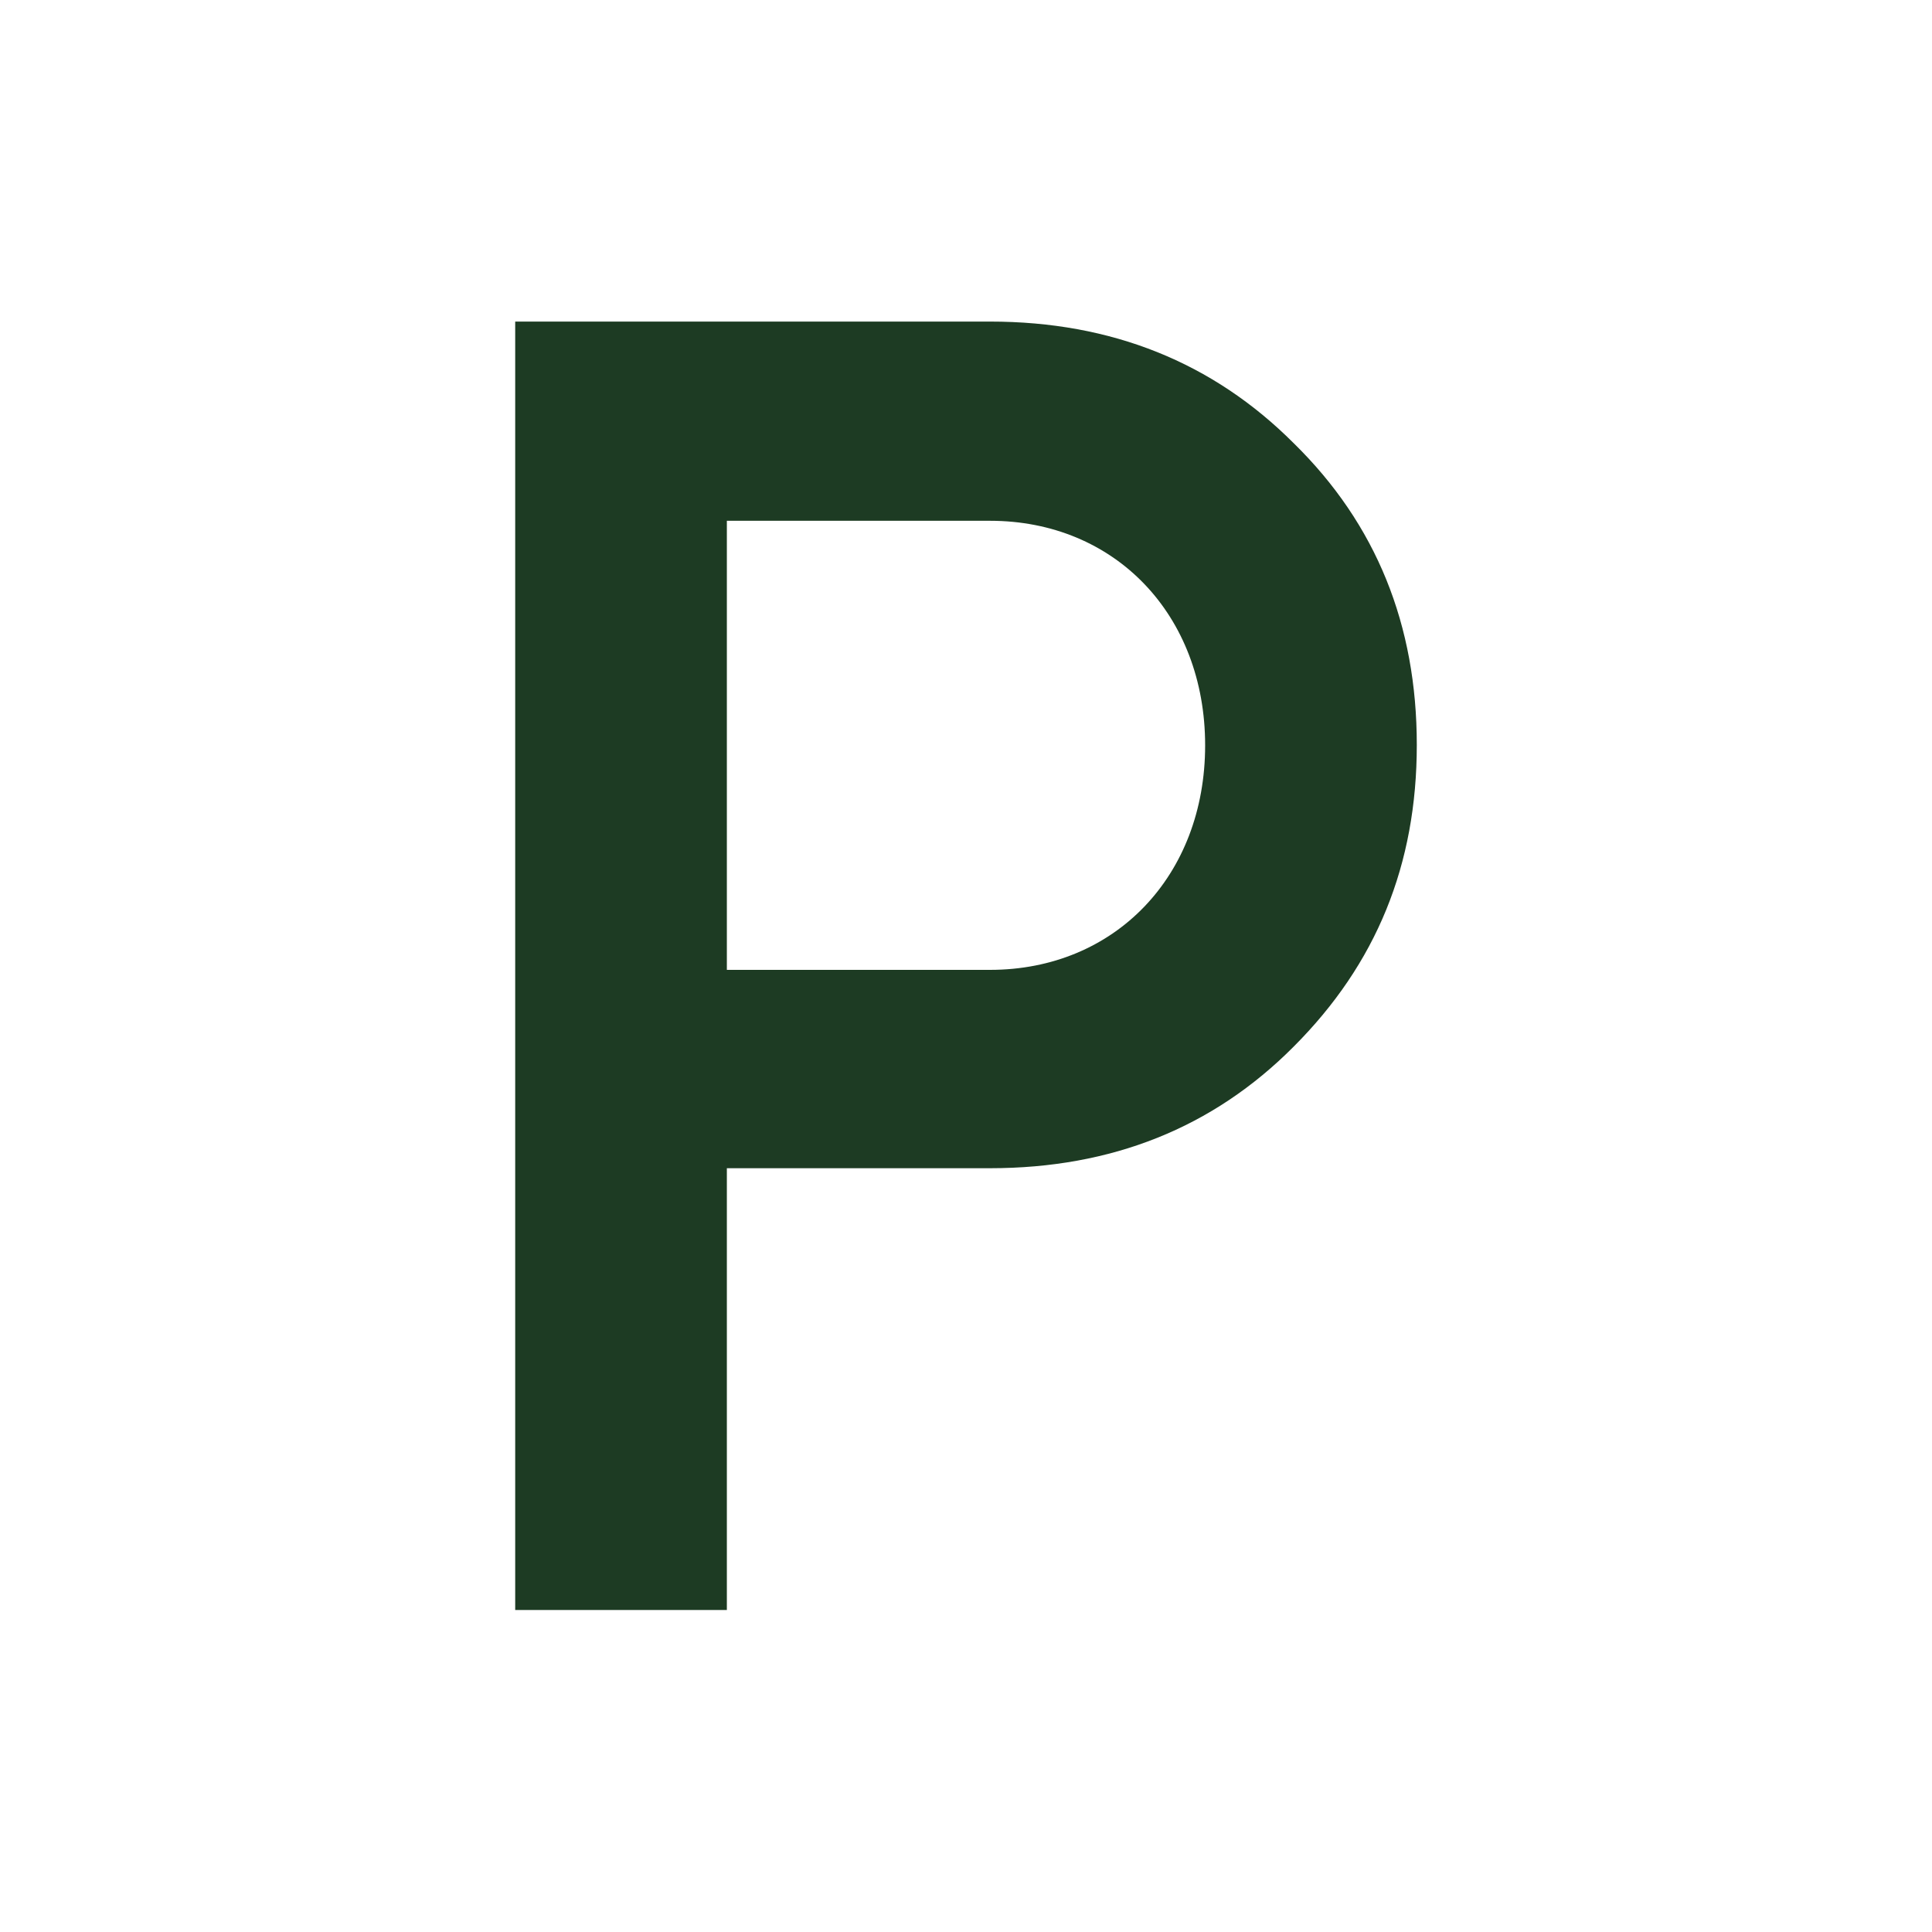
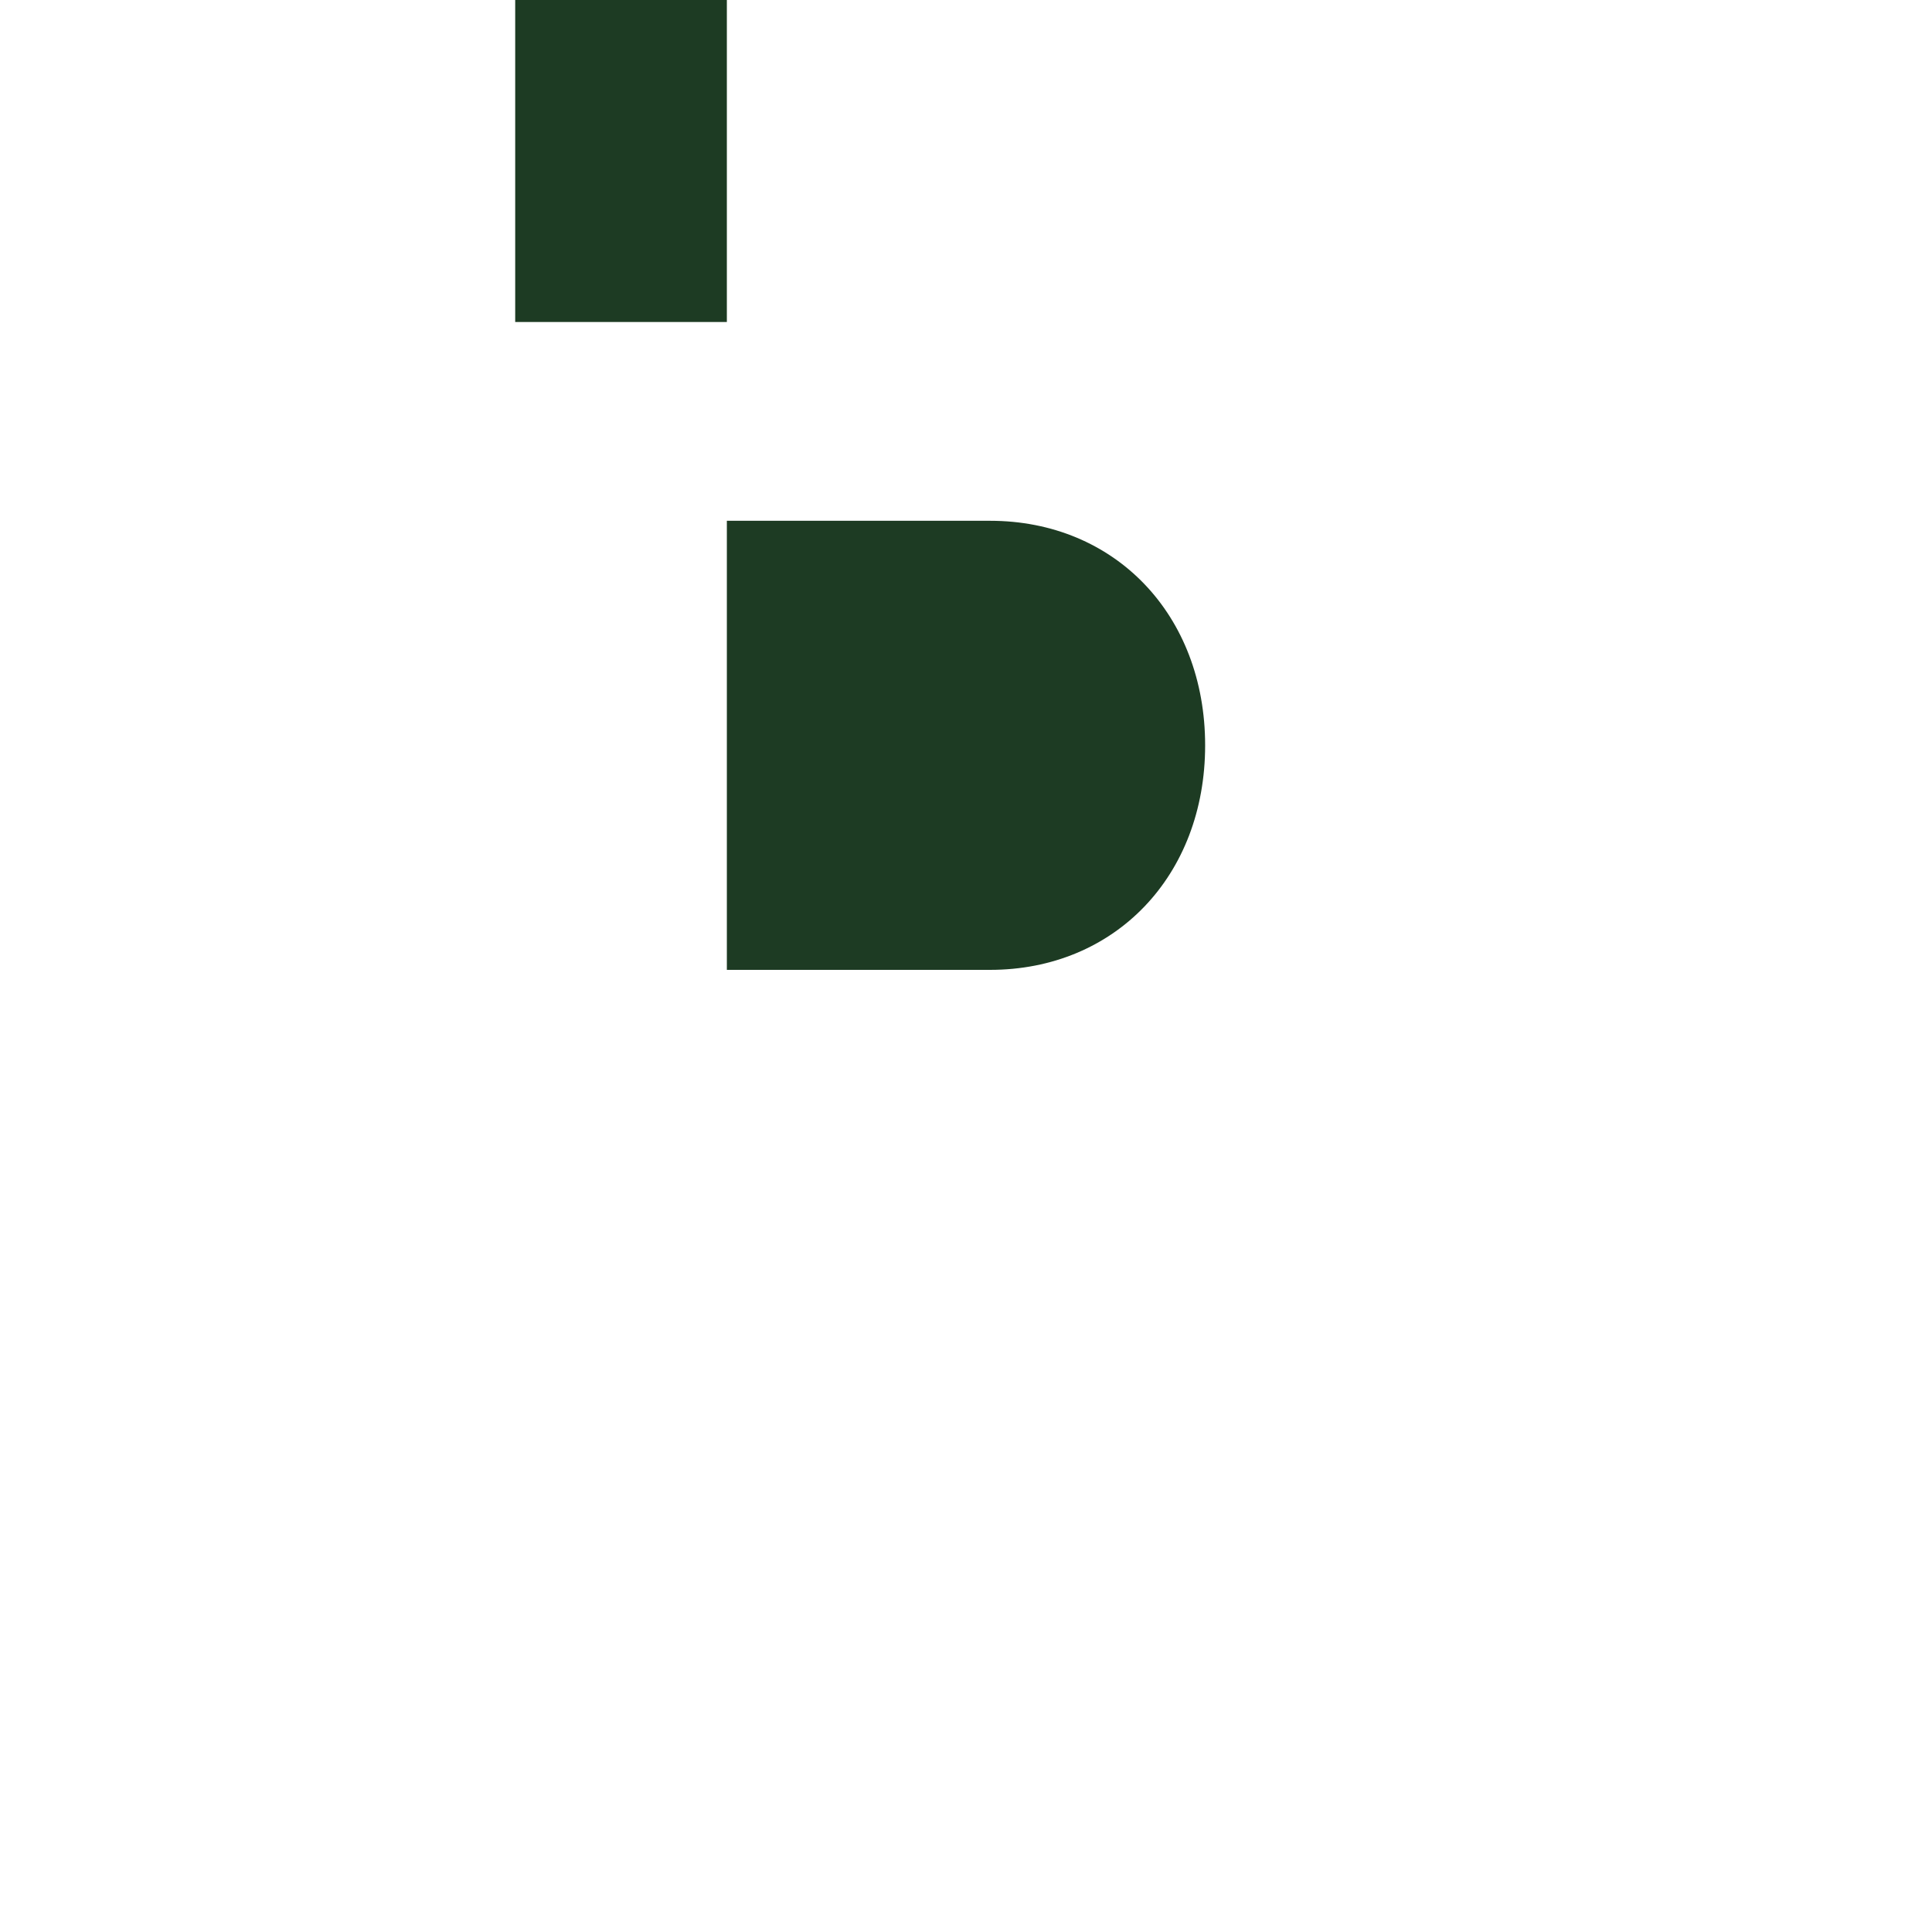
<svg xmlns="http://www.w3.org/2000/svg" id="Layer_2" viewBox="0 0 45 45">
  <defs>
    <style>.cls-1{fill:none;}.cls-2{fill:#1d3b23;}</style>
  </defs>
  <g id="Layer_1-2">
-     <path class="cls-2" d="m16.93,22.59v-10.46h6.13c2.91,0,5.01,2.19,5.01,5.23s-2.1,5.23-5.01,5.23h-6.13Zm-4.93-15.09v30h4.93v-10.29h6.13c2.83,0,5.19-.94,7.07-2.83,1.93-1.93,2.87-4.24,2.87-7.03s-.94-5.14-2.87-7.03c-1.88-1.88-4.24-2.83-7.07-2.83h-11.06Z" />
-     <rect class="cls-1" width="45" height="45" />
+     <path class="cls-2" d="m16.93,22.59v-10.46h6.13c2.91,0,5.01,2.19,5.01,5.23s-2.1,5.23-5.01,5.23h-6.13Zm-4.93-15.09h4.93v-10.29h6.13c2.83,0,5.19-.94,7.07-2.83,1.93-1.93,2.87-4.24,2.87-7.03s-.94-5.14-2.87-7.03c-1.88-1.88-4.24-2.83-7.07-2.83h-11.06Z" />
  </g>
</svg>